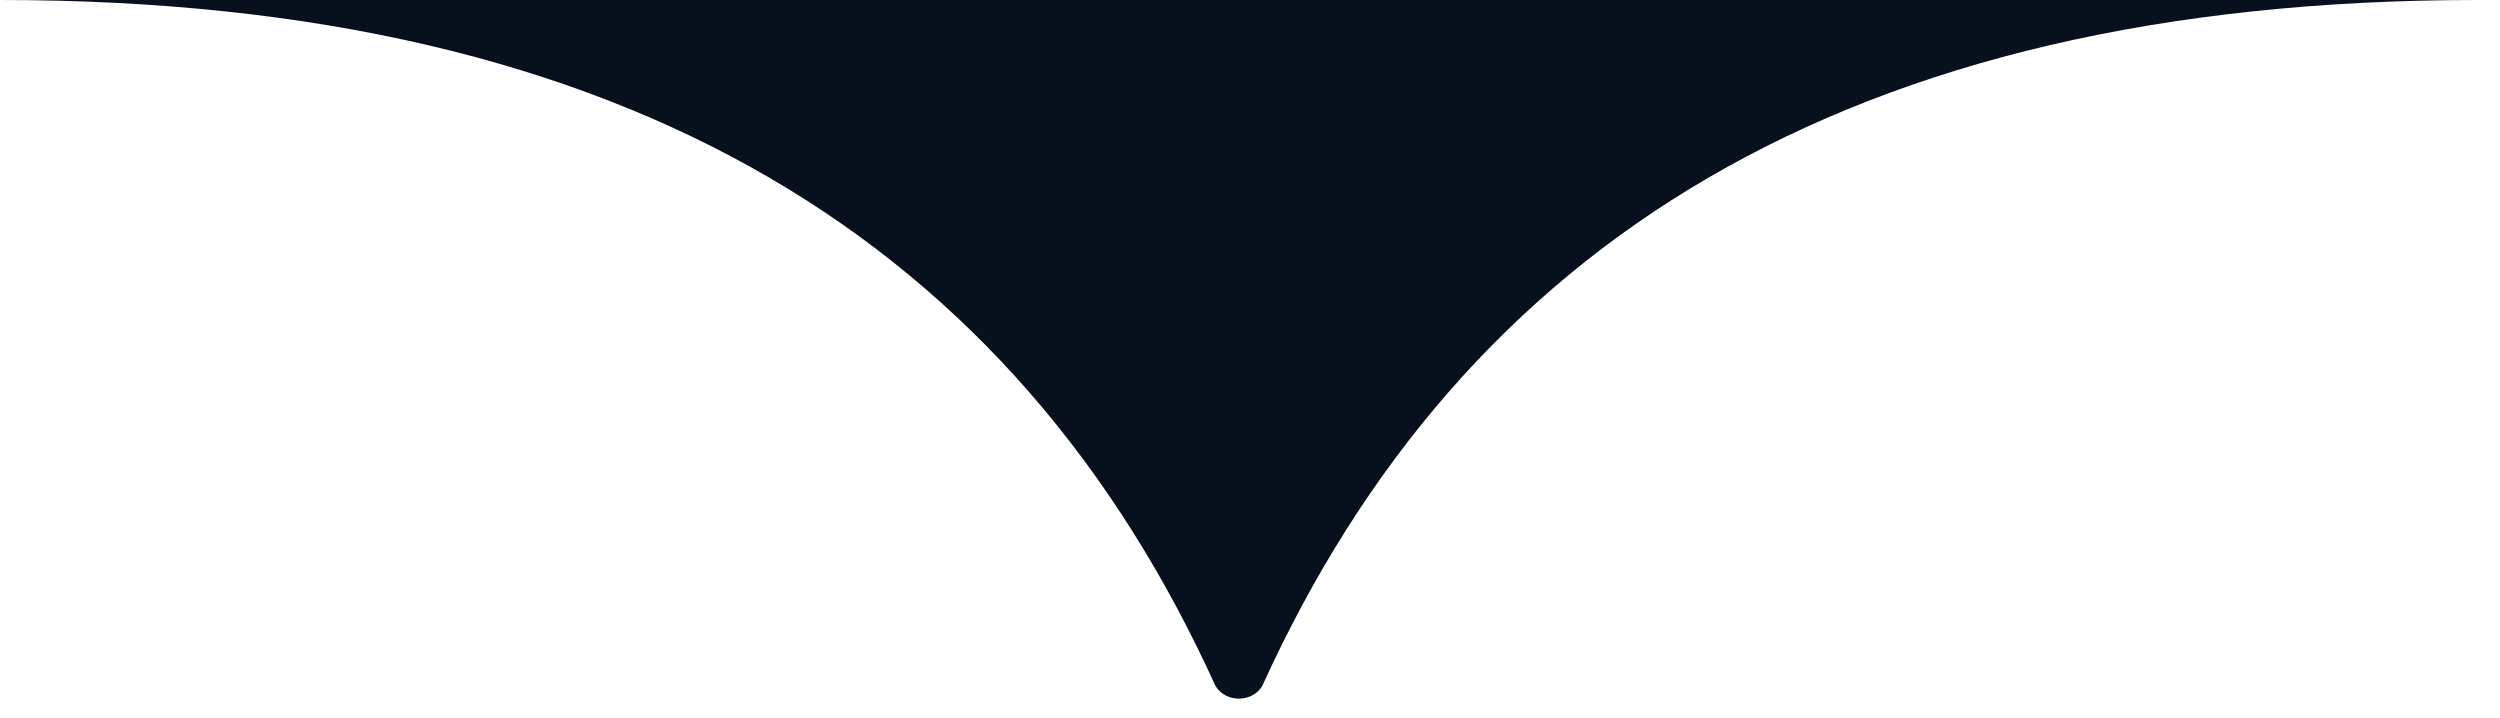
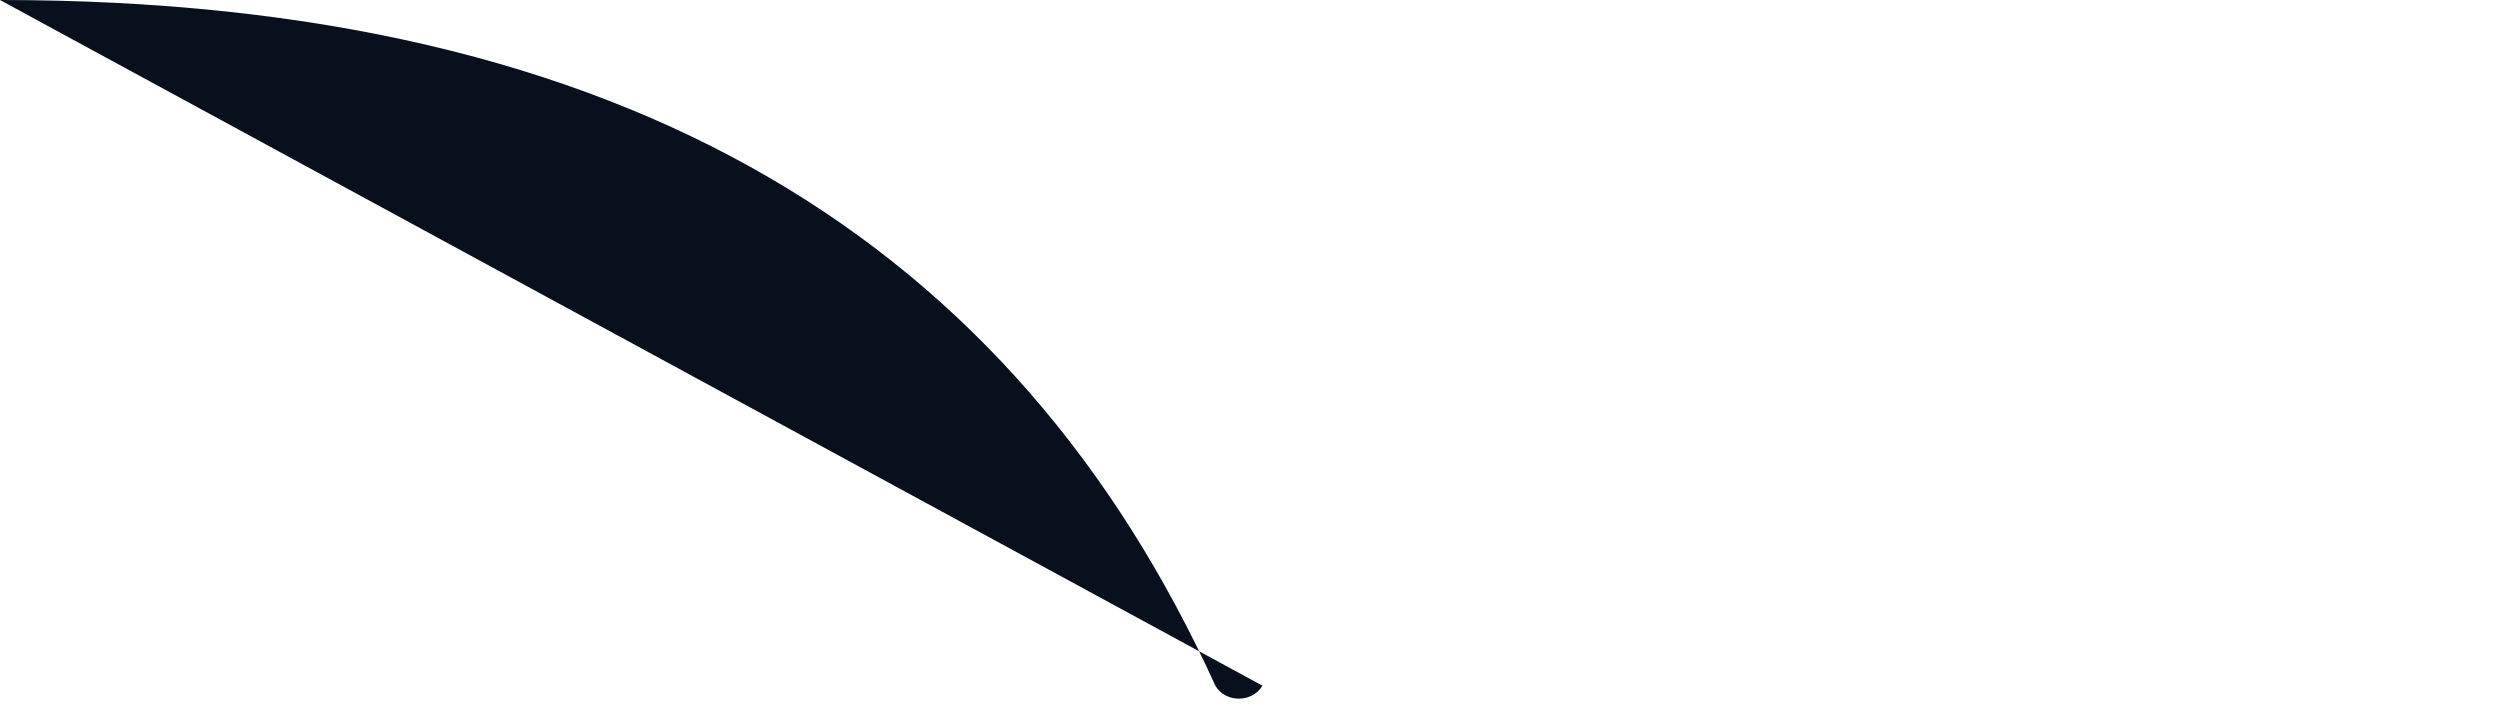
<svg xmlns="http://www.w3.org/2000/svg" version="1.1" id="Capa_1" x="0px" y="0px" viewBox="0 0 101 29" style="enable-background:new 0 0 101 29;" xml:space="preserve">
  <style type="text/css">
	.st0{fill-rule:evenodd;clip-rule:evenodd;fill:#08101E;}
</style>
-   <path class="st0" d="M49.1,27.7c0.4,0.7,1.5,0.7,1.9,0C59.1,9.9,74.6,0,100.1,0L0,0C25.5,0,41,9.9,49.1,27.7L53,7.6L49.1,27.7z" />
+   <path class="st0" d="M49.1,27.7c0.4,0.7,1.5,0.7,1.9,0L0,0C25.5,0,41,9.9,49.1,27.7L53,7.6L49.1,27.7z" />
</svg>